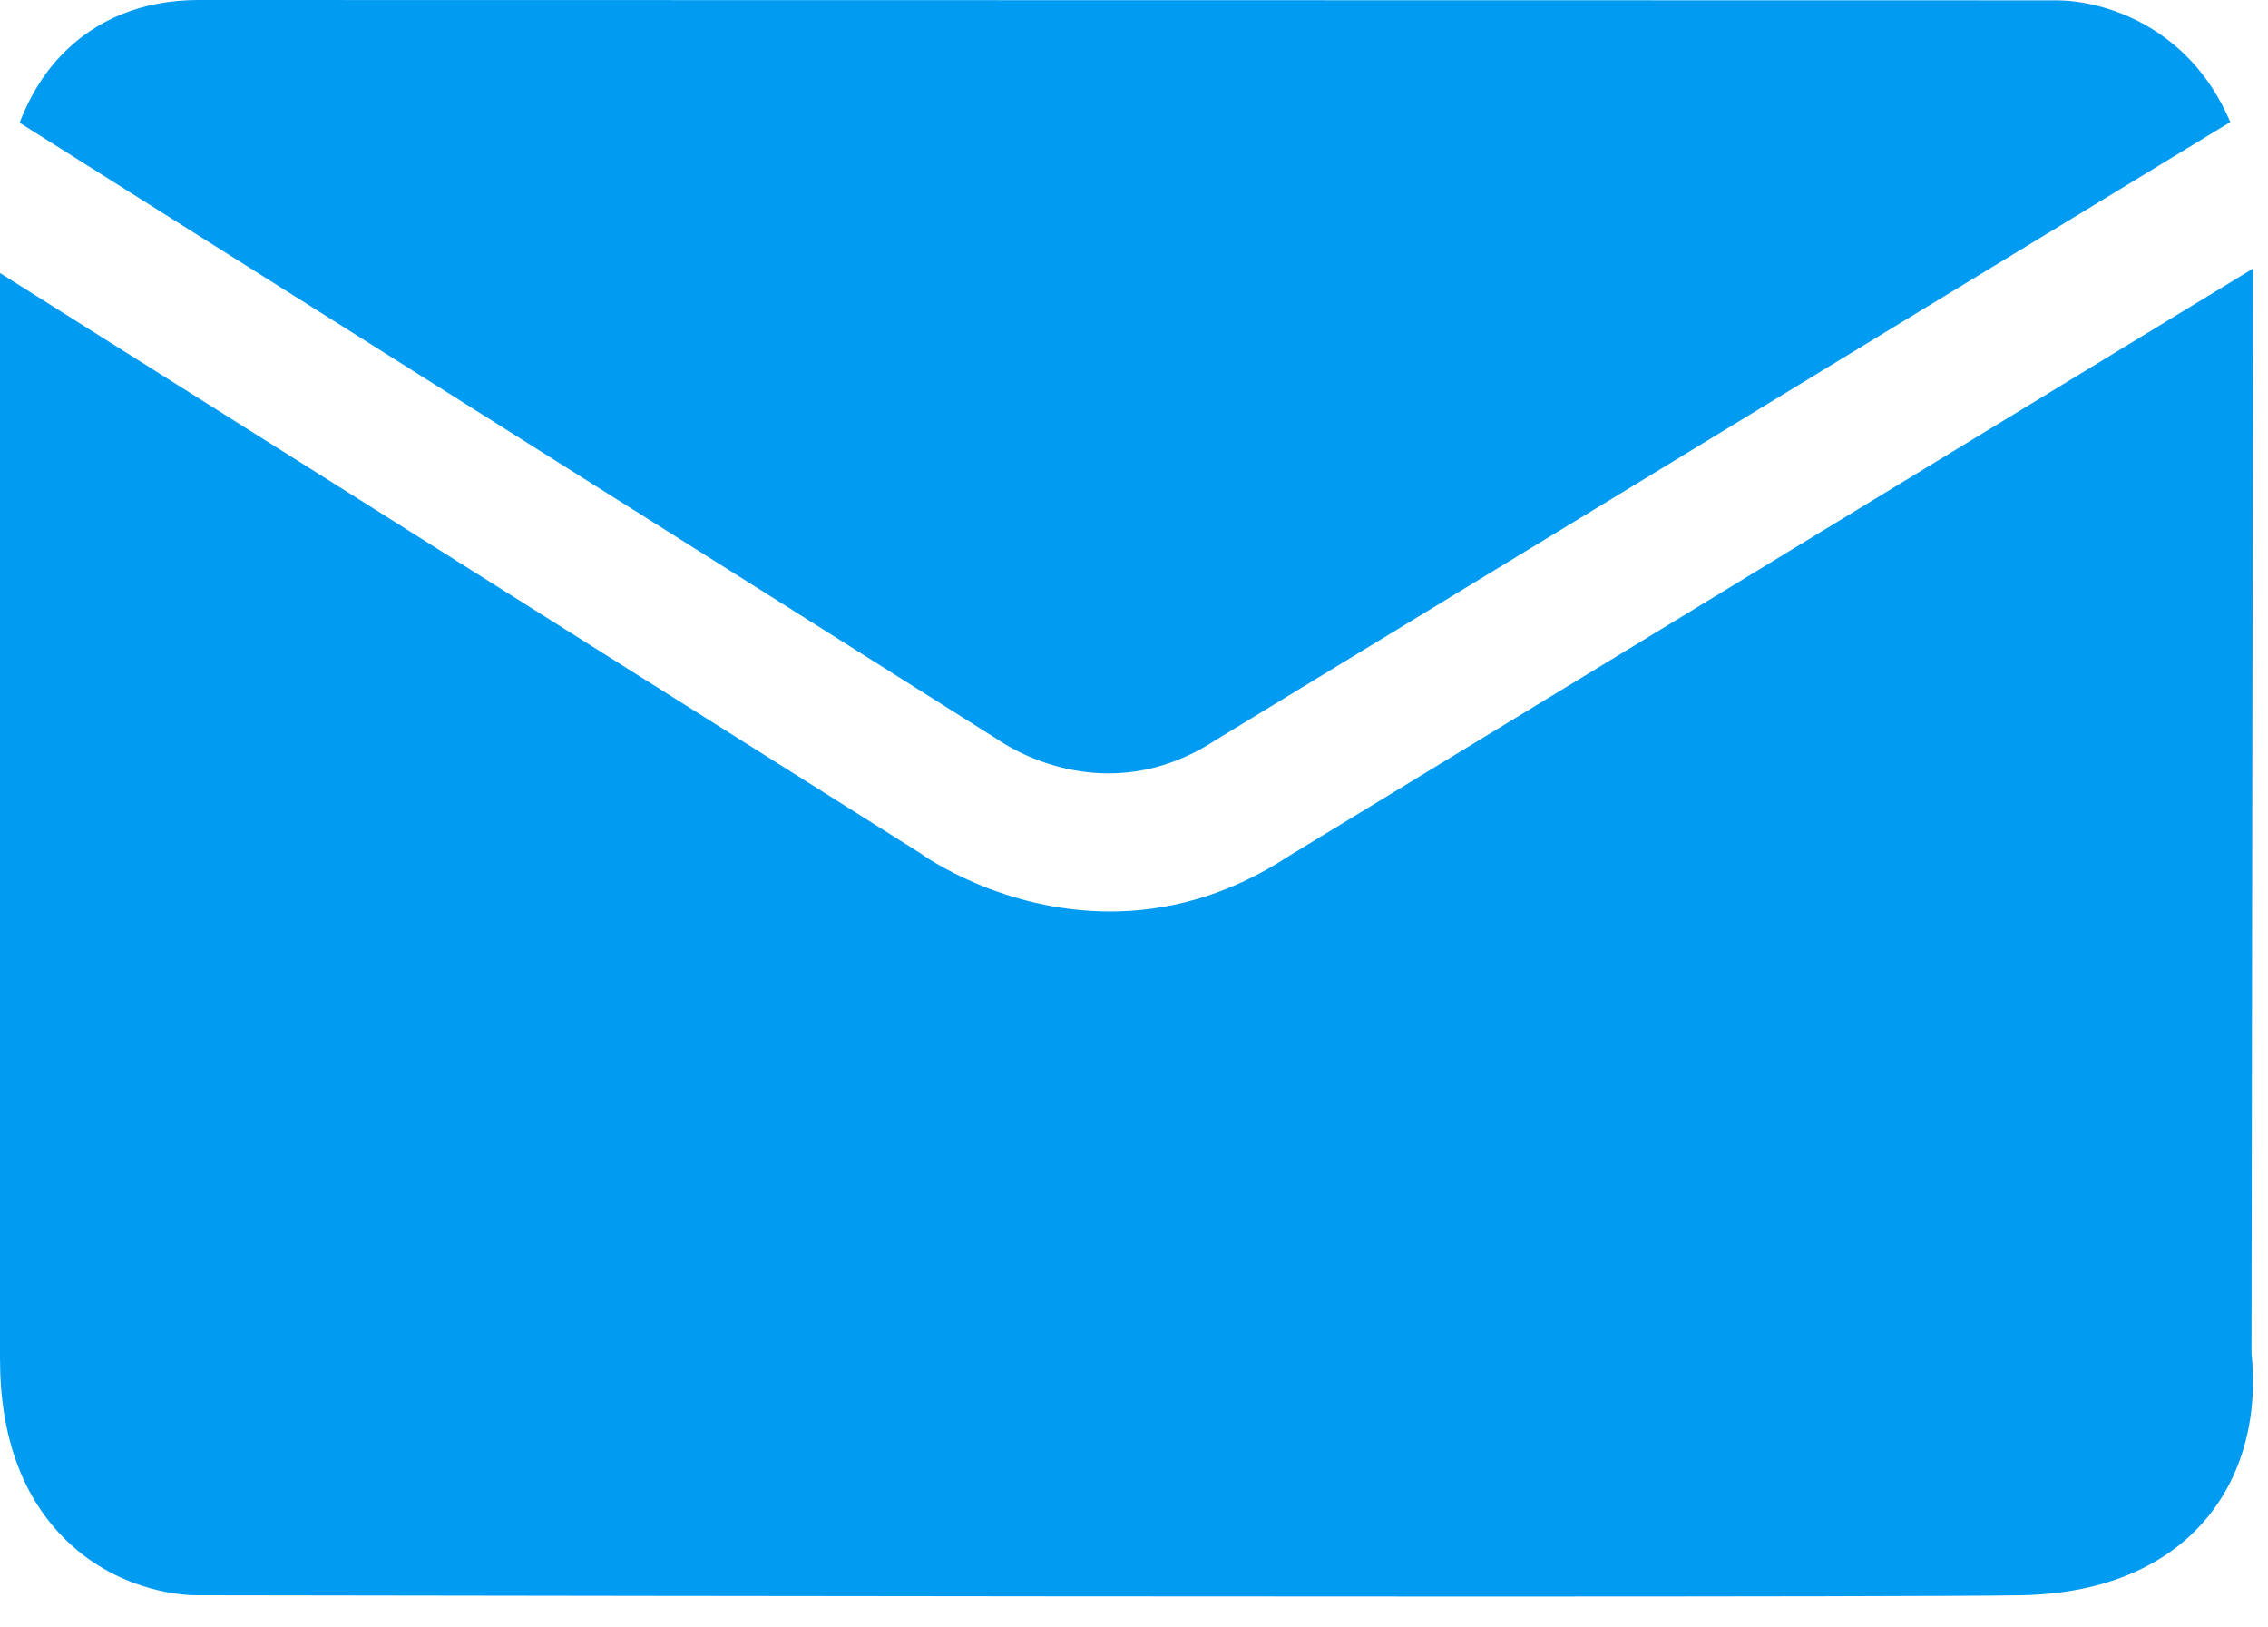
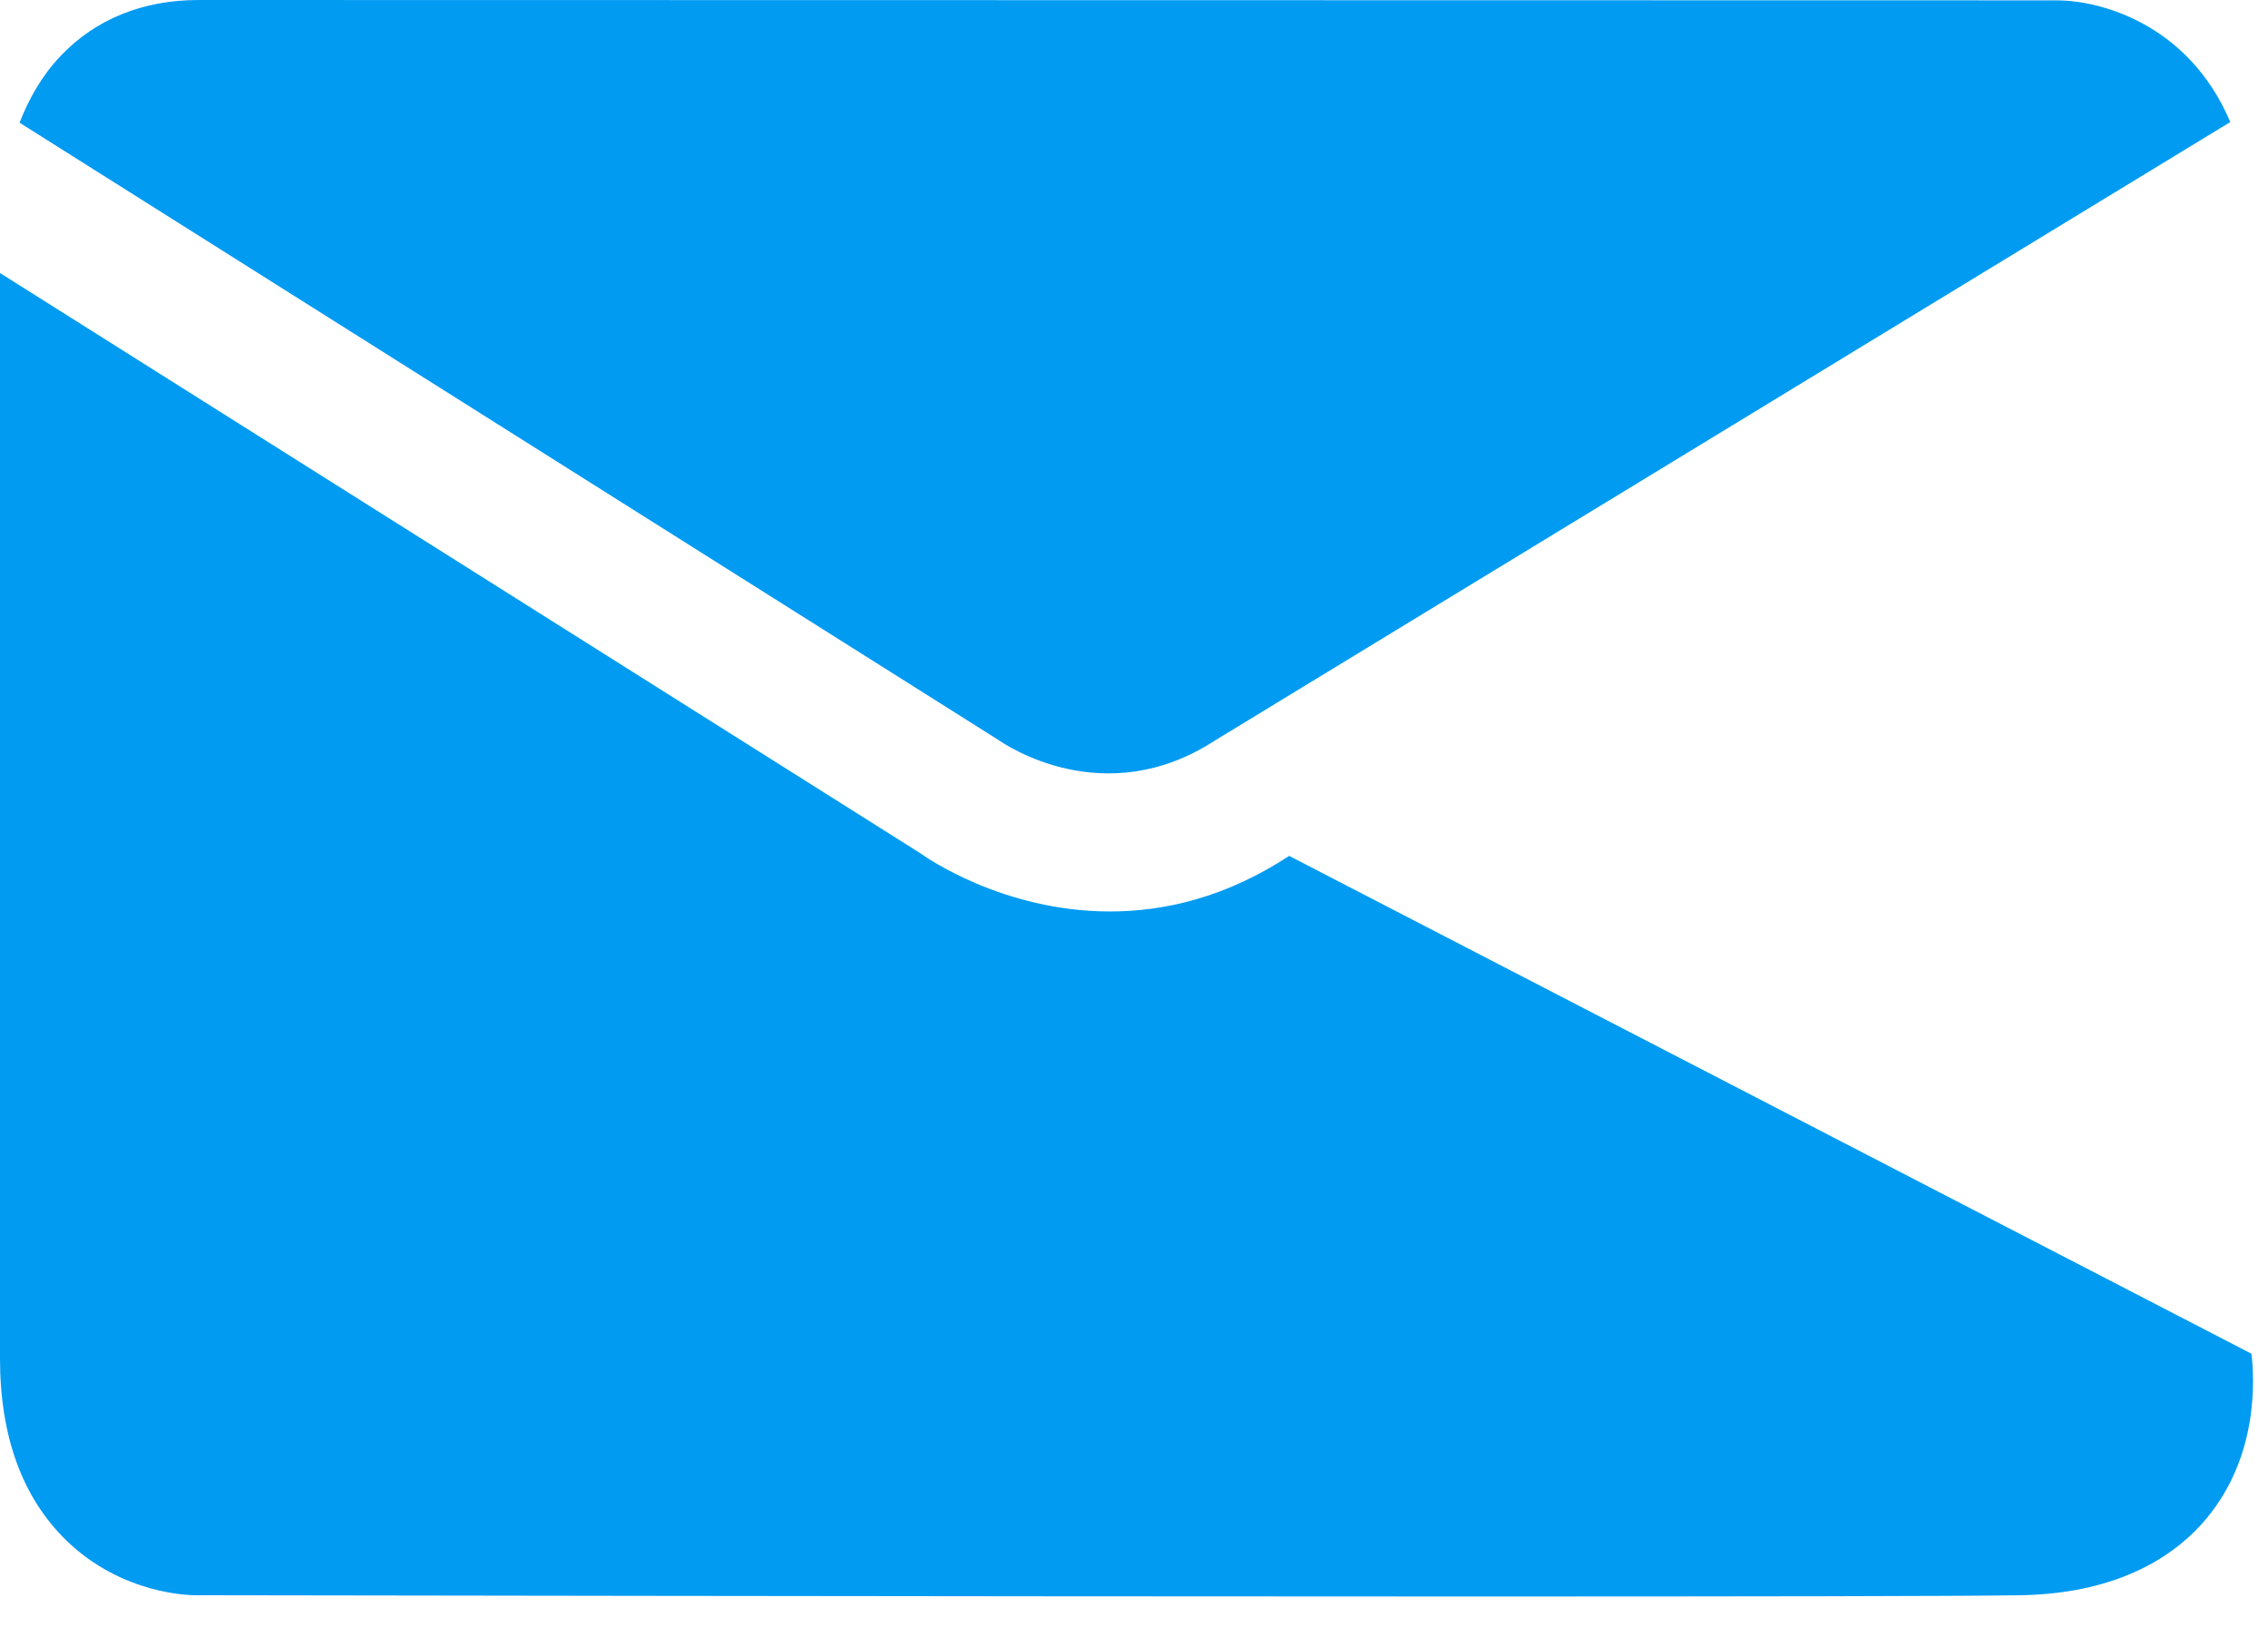
<svg xmlns="http://www.w3.org/2000/svg" width="46" height="33" viewBox="0 0 46 33">
  <g fill="none" fill-rule="evenodd">
    <g fill="#019BF2">
-       <path d="M320.665 1163.45c.058.501.15 2.064-.912 3.34-.573.69-1.693 1.518-3.758 1.557-1.204.02-5.73.026-11.227.026-10.615 0-24.851-.026-25.75-.026-.143.006-1.537-.007-2.676-1.114-.886-.866-1.342-2.103-1.342-3.686v-22.011l18.658 11.76c.098.072 1.674 1.186 3.855 1.186 1.094 0 2.345-.28 3.634-1.127l19.55-11.91-.032 22.005zm-21.016-12.439c-2.246 1.465-4.259.091-4.409-.013l-19.843-12.51c.183-.47.443-.945.834-1.355.703-.742 1.667-1.133 2.794-1.133l37.713.007c.853.006 2.65.468 3.497 2.468l-20.586 12.536z" transform="translate(-275 -1136)" />
+       <path d="M320.665 1163.45c.058.501.15 2.064-.912 3.34-.573.69-1.693 1.518-3.758 1.557-1.204.02-5.73.026-11.227.026-10.615 0-24.851-.026-25.75-.026-.143.006-1.537-.007-2.676-1.114-.886-.866-1.342-2.103-1.342-3.686v-22.011l18.658 11.76c.098.072 1.674 1.186 3.855 1.186 1.094 0 2.345-.28 3.634-1.127zm-21.016-12.439c-2.246 1.465-4.259.091-4.409-.013l-19.843-12.51c.183-.47.443-.945.834-1.355.703-.742 1.667-1.133 2.794-1.133l37.713.007c.853.006 2.65.468 3.497 2.468l-20.586 12.536z" transform="translate(-275 -1136)" />
    </g>
  </g>
</svg>